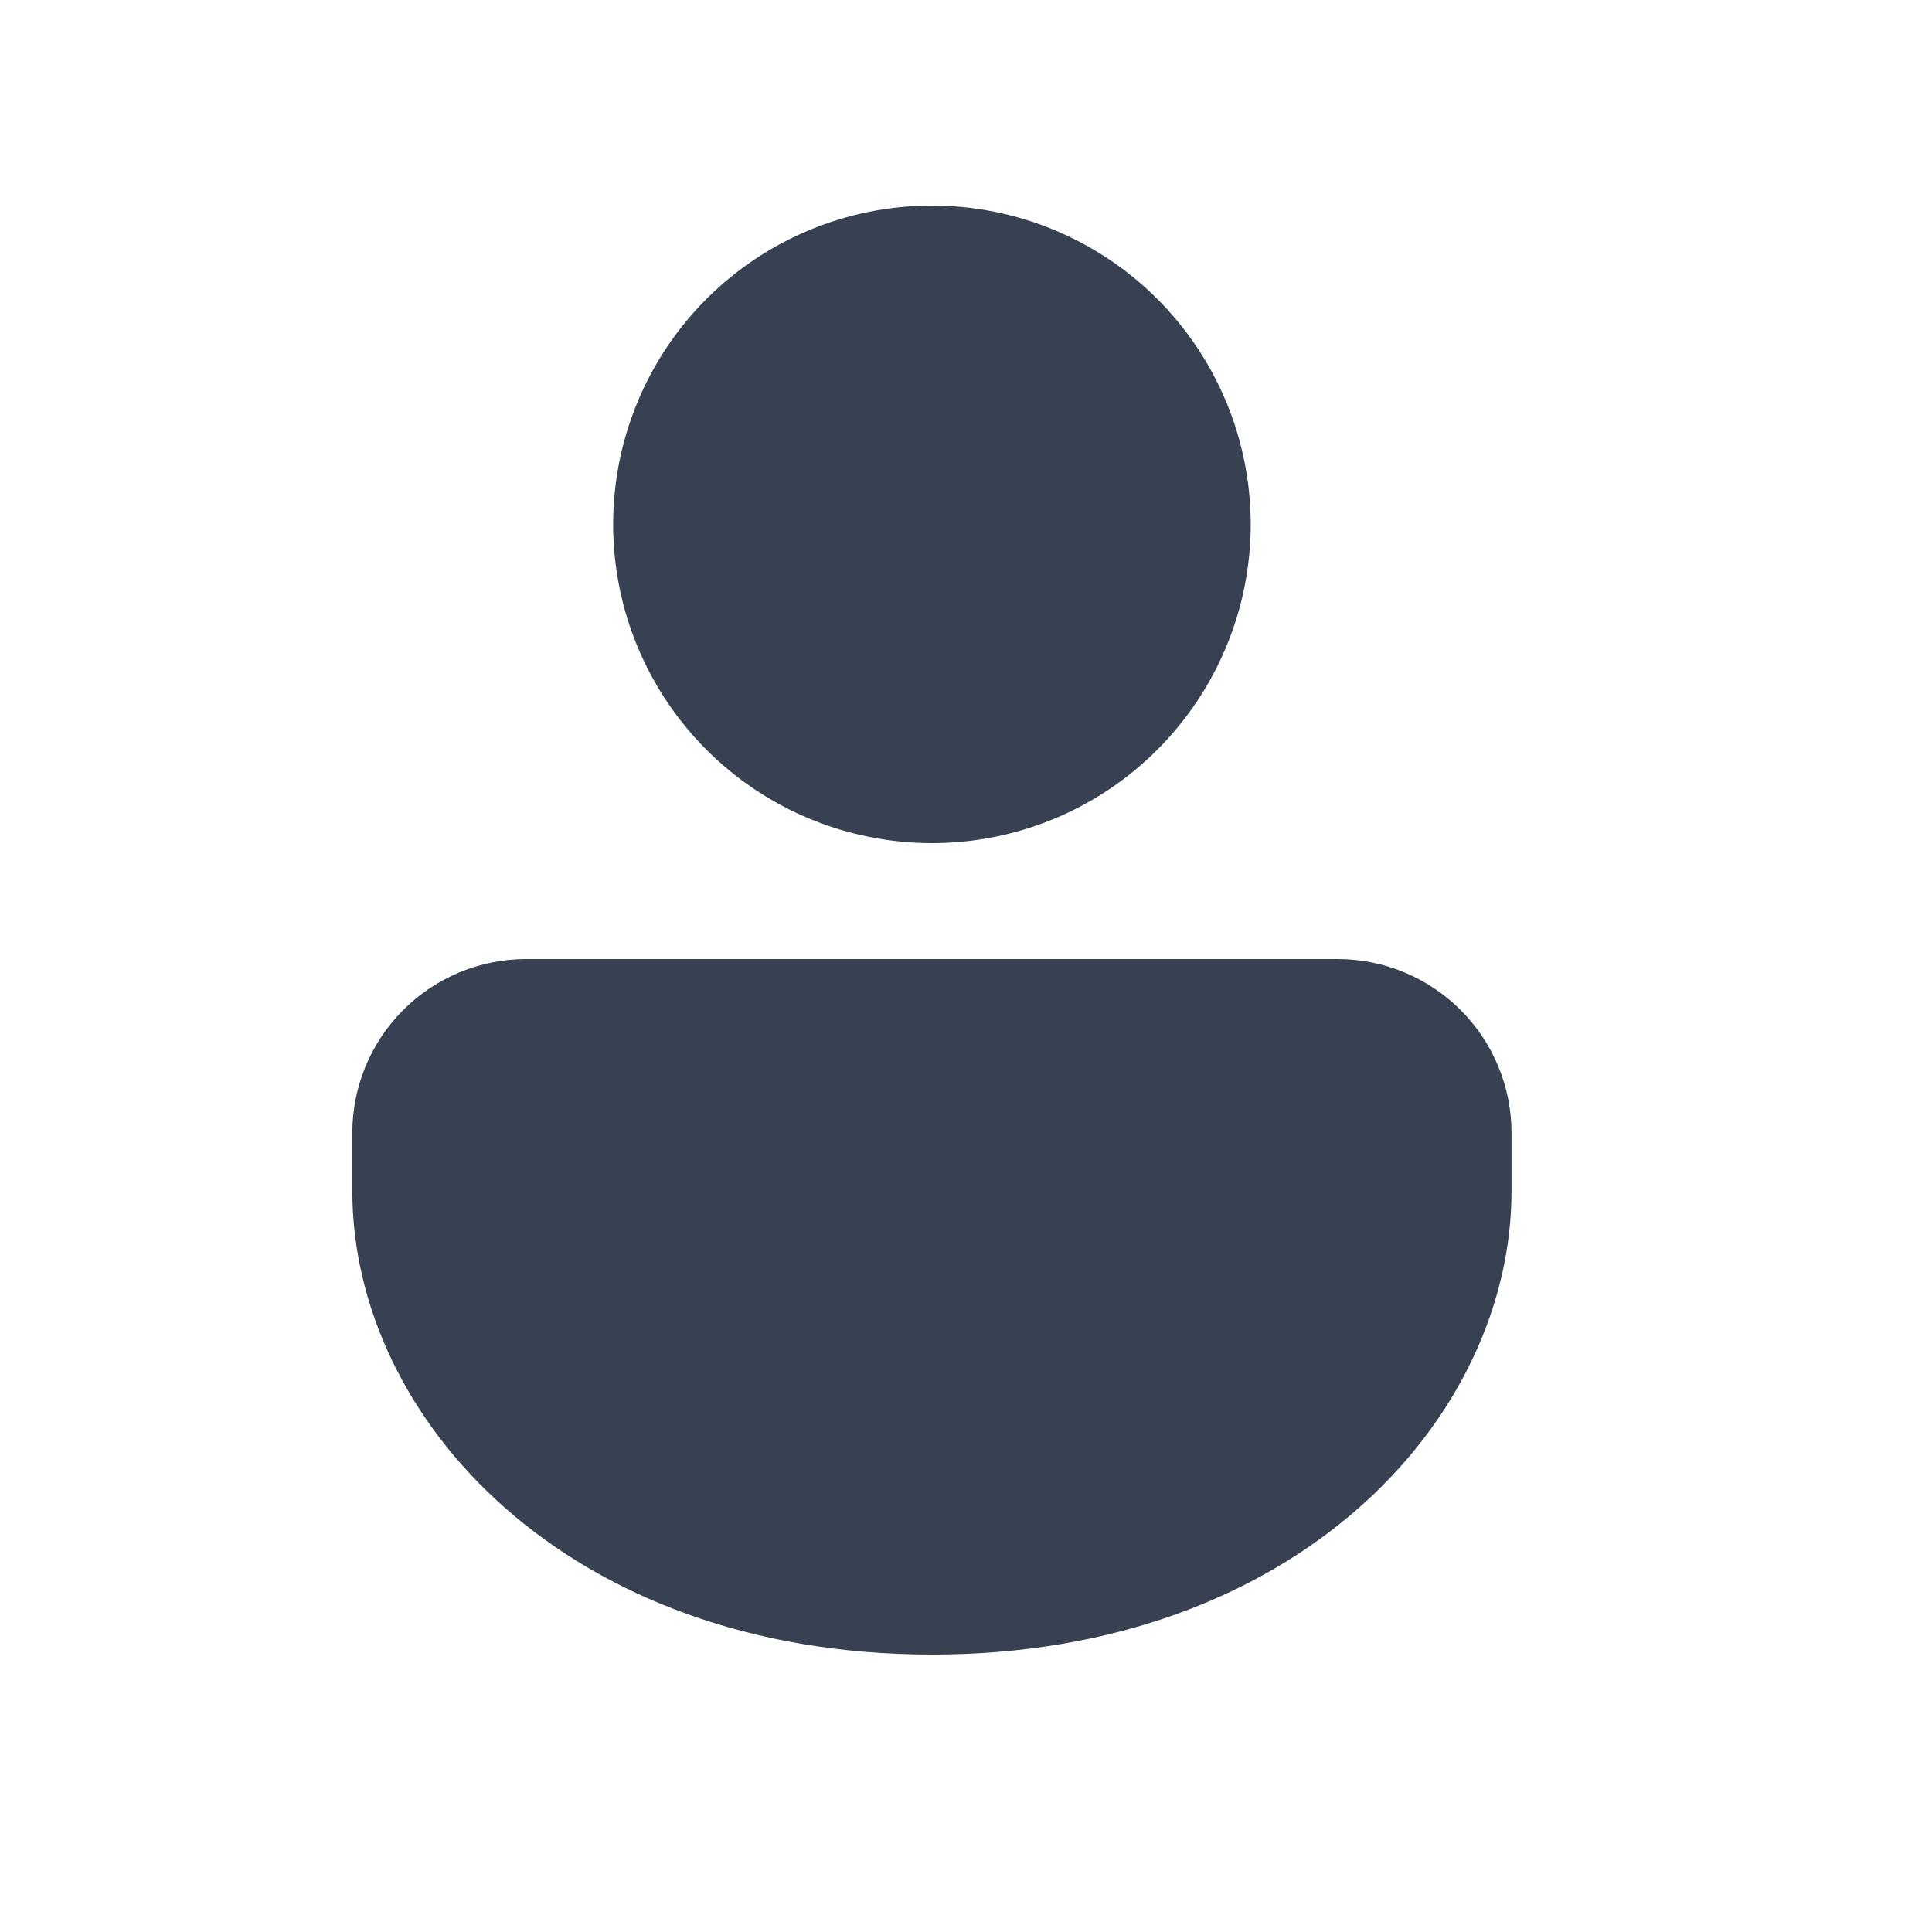
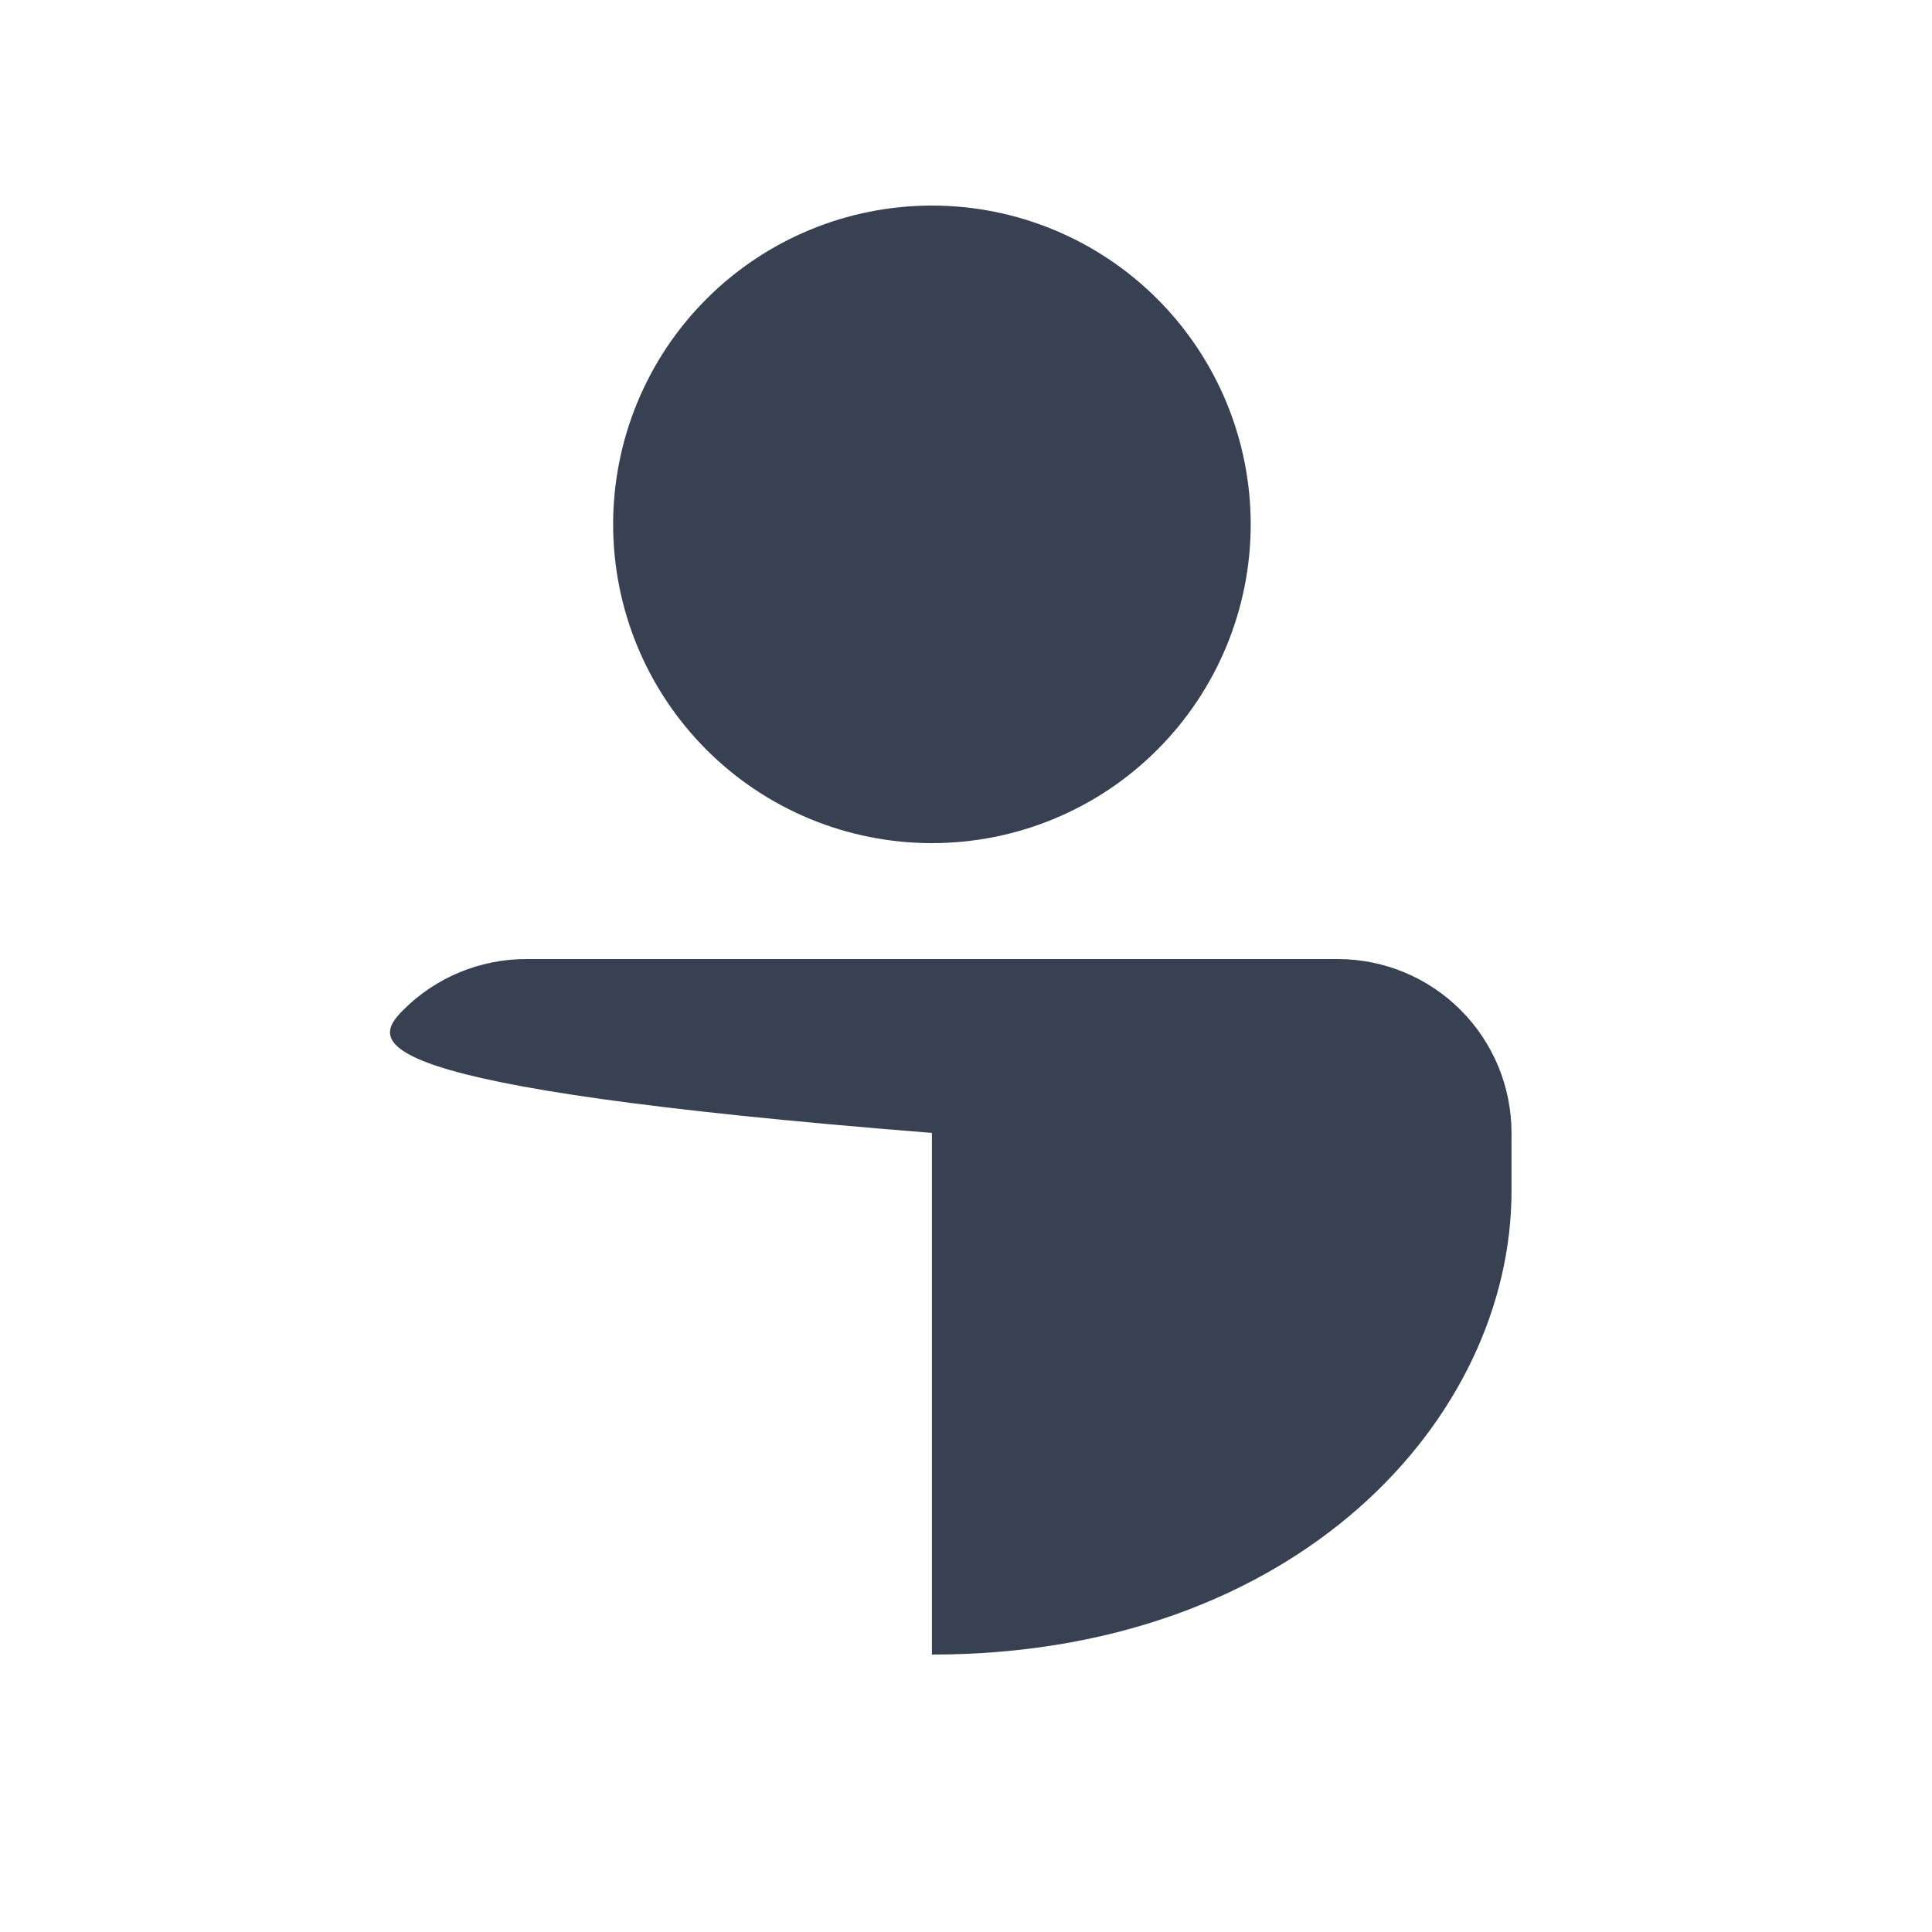
<svg xmlns="http://www.w3.org/2000/svg" width="25" height="25" viewBox="0 0 25 25" fill="none">
-   <path d="M17.309 12.41C17.905 12.41 18.478 12.647 18.9 13.069C19.322 13.491 19.559 14.063 19.559 14.66V15.41C19.559 18.367 16.769 21.41 12.059 21.41C7.349 21.41 4.559 18.367 4.559 15.41V14.66C4.559 14.063 4.796 13.491 5.218 13.069C5.64 12.647 6.212 12.41 6.809 12.41H17.309ZM12.059 2.66C13.153 2.66 14.202 3.095 14.975 3.868C15.749 4.642 16.184 5.691 16.184 6.785C16.184 7.879 15.749 8.928 14.975 9.702C14.202 10.476 13.153 10.91 12.059 10.91C10.965 10.91 9.915 10.476 9.142 9.702C8.368 8.928 7.934 7.879 7.934 6.785C7.934 5.691 8.368 4.642 9.142 3.868C9.915 3.095 10.965 2.66 12.059 2.66Z" fill="#374151" />
+   <path d="M17.309 12.41C17.905 12.41 18.478 12.647 18.9 13.069C19.322 13.491 19.559 14.063 19.559 14.66V15.41C19.559 18.367 16.769 21.41 12.059 21.41V14.66C4.559 14.063 4.796 13.491 5.218 13.069C5.64 12.647 6.212 12.41 6.809 12.41H17.309ZM12.059 2.66C13.153 2.66 14.202 3.095 14.975 3.868C15.749 4.642 16.184 5.691 16.184 6.785C16.184 7.879 15.749 8.928 14.975 9.702C14.202 10.476 13.153 10.91 12.059 10.91C10.965 10.91 9.915 10.476 9.142 9.702C8.368 8.928 7.934 7.879 7.934 6.785C7.934 5.691 8.368 4.642 9.142 3.868C9.915 3.095 10.965 2.66 12.059 2.66Z" fill="#374151" />
</svg>